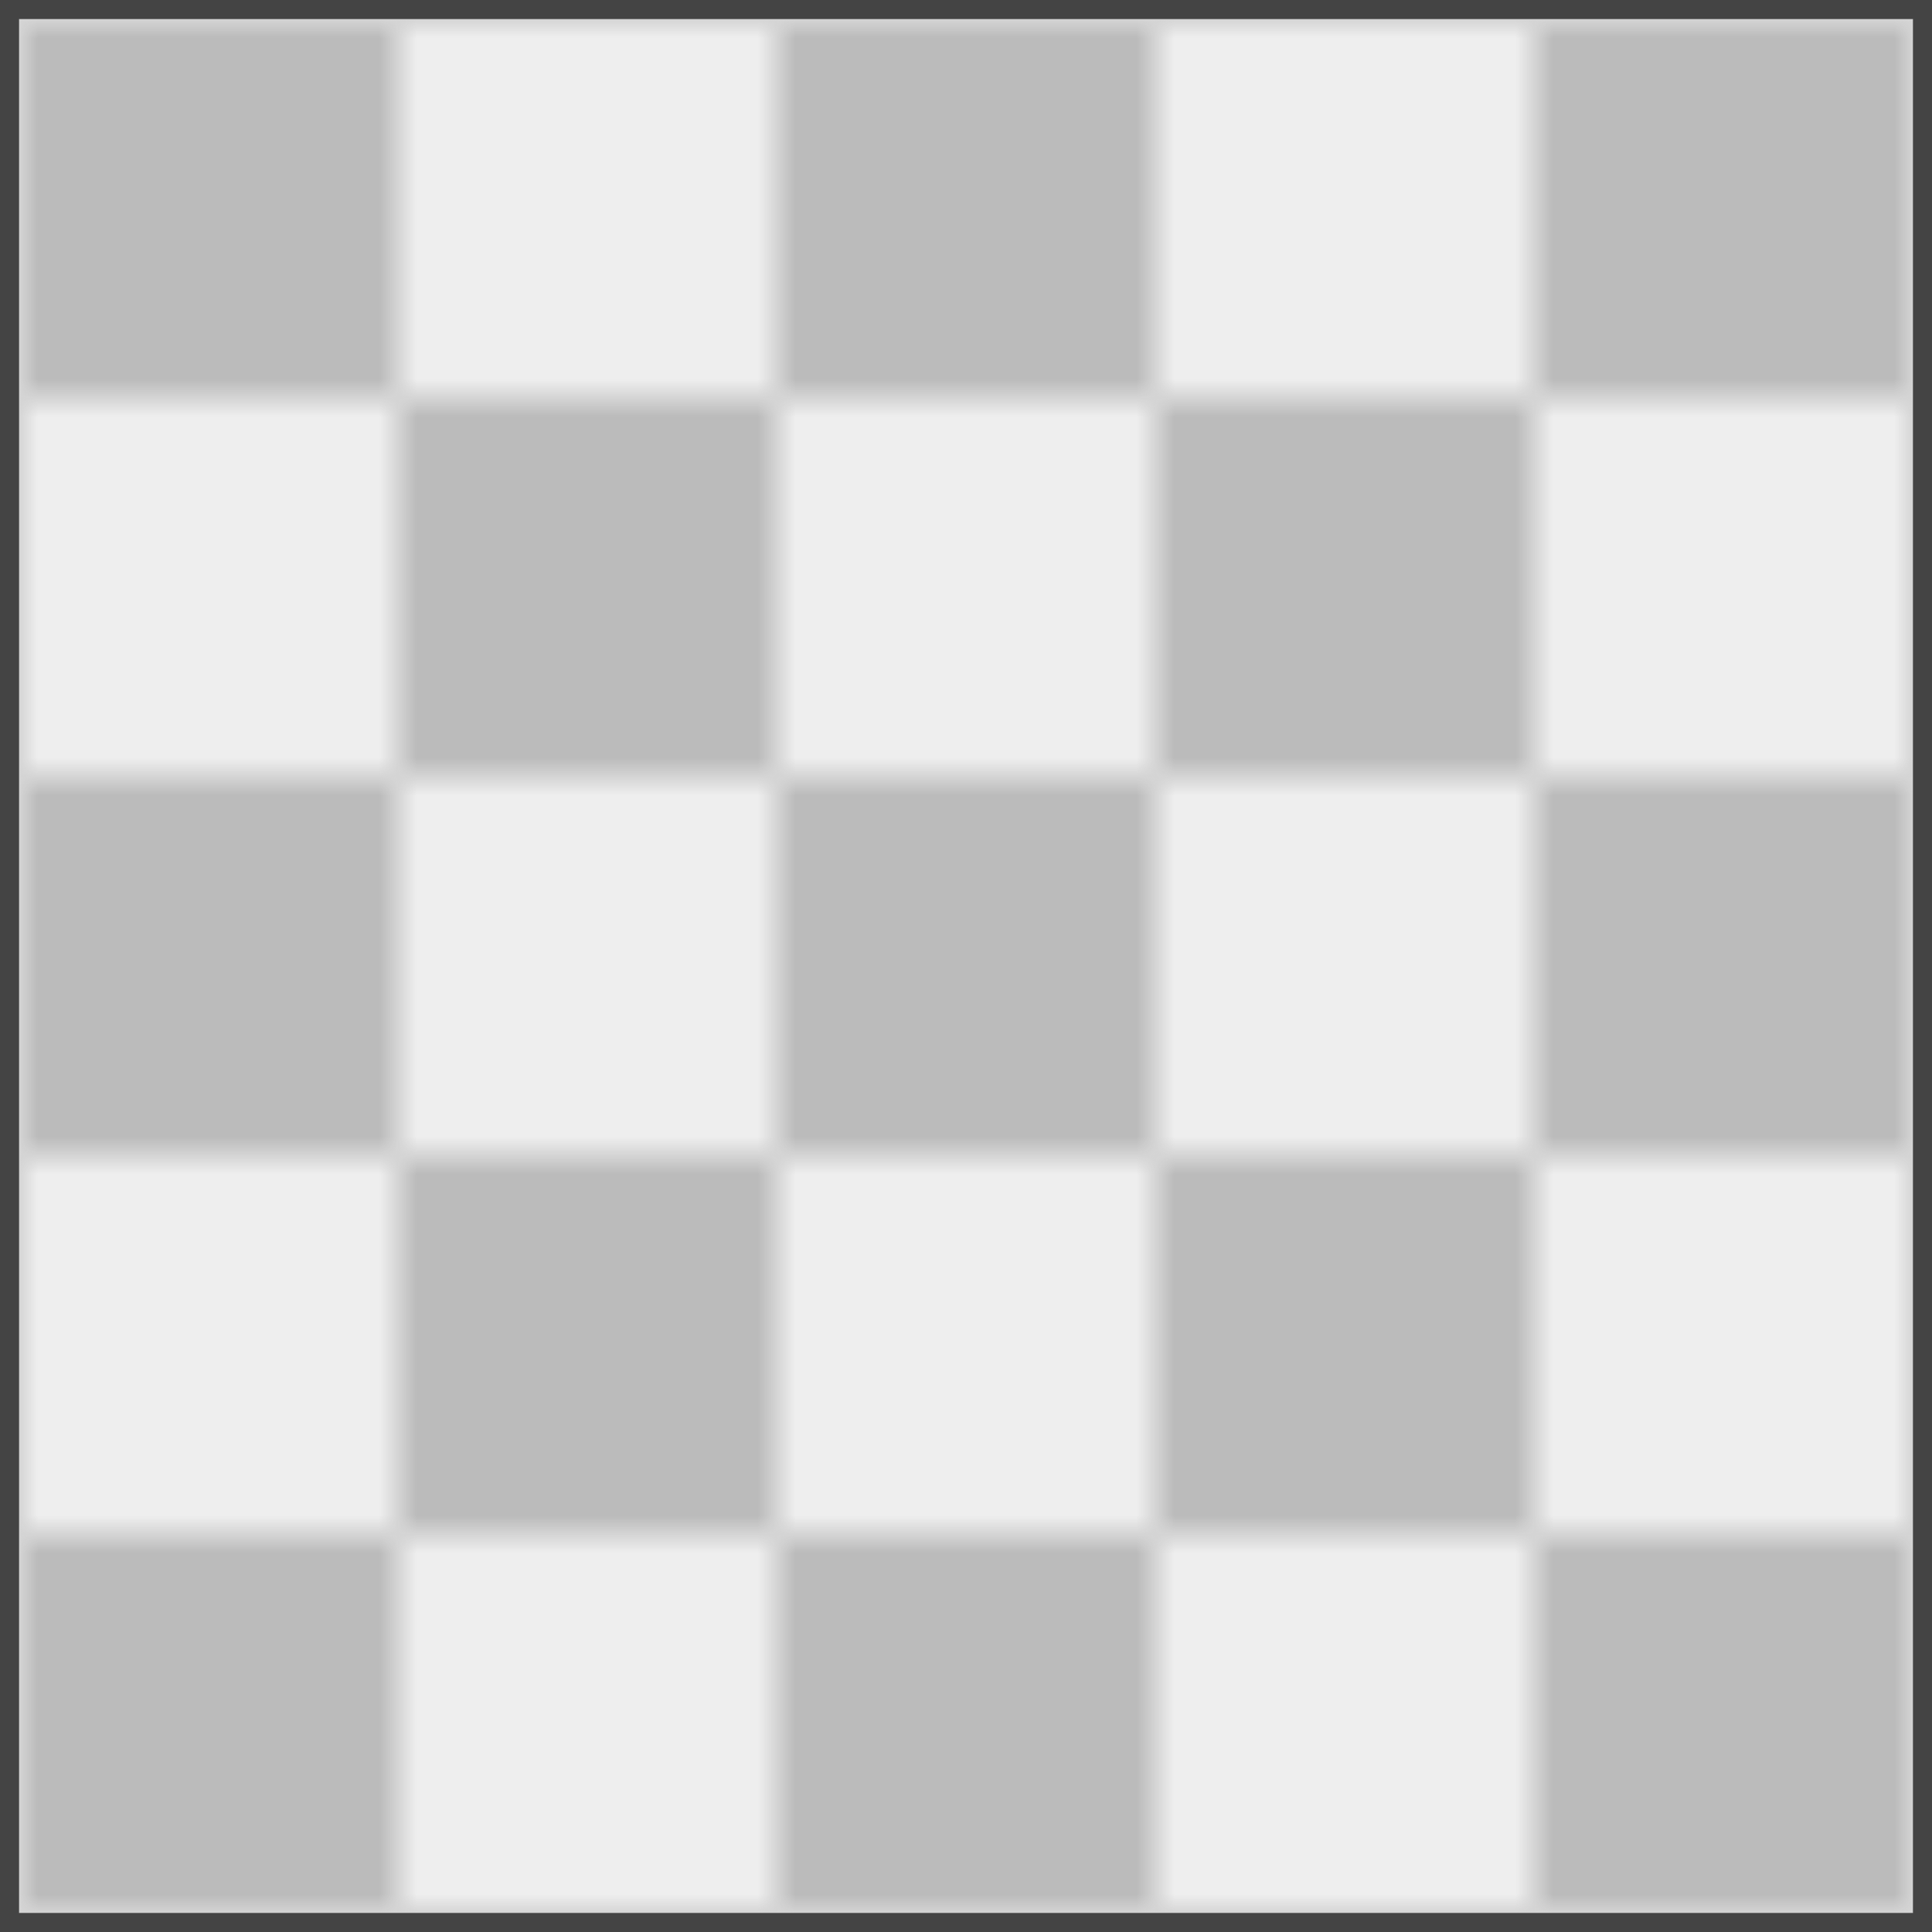
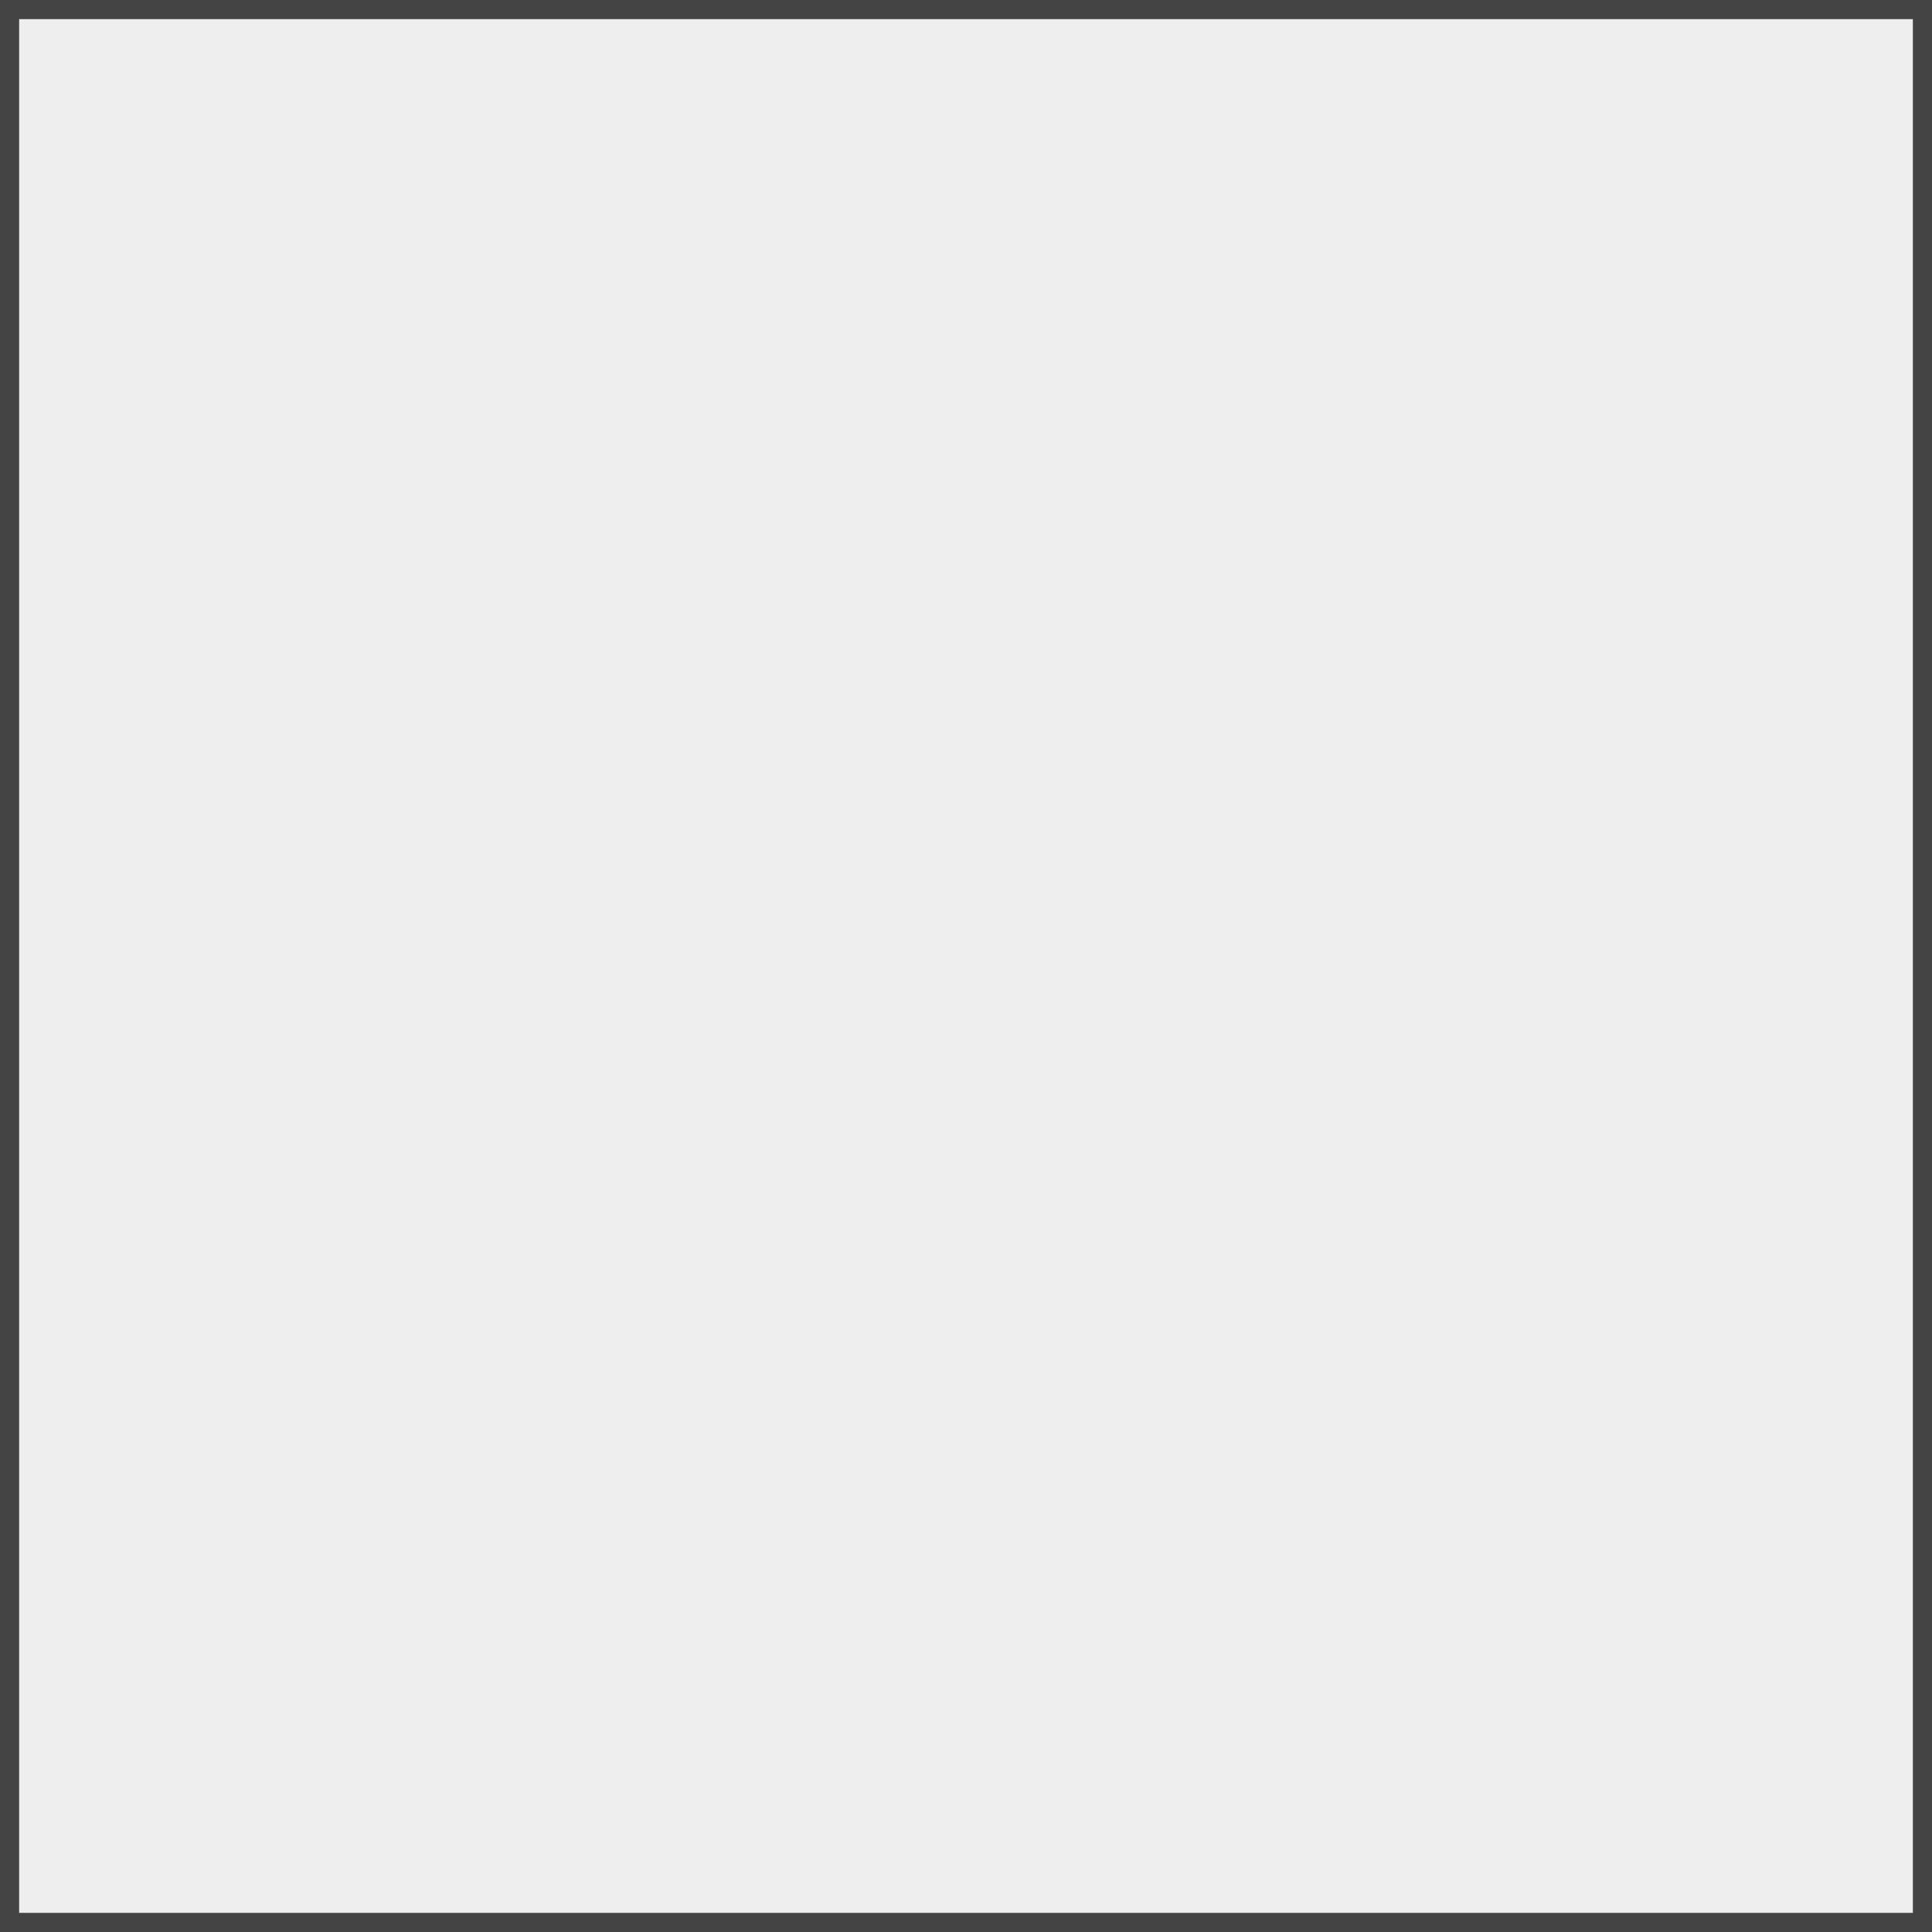
<svg xmlns="http://www.w3.org/2000/svg" width="255" height="255" viewBox="0 0 51 51">
  <style type="text/css">
  
  .c0 {fill:#d81b60;} /* red */
  .c1 {fill:#ffc107;} /* gold */
  .c2 {fill:#004d40;} /* green */
  .c3 {fill:#1e88e5;} /* blue */
  
</style>
  <defs>
    <pattern id="checks" patternUnits="userSpaceOnUse" width="20" height="20">
      <g fill="#bbb">
-         <rect width="10" height="10" />
-         <rect width="10" height="10" x="10" y="10" />
-       </g>
+         </g>
    </pattern>
-     <path id="t0" d="M 10 10 v -10 h 10 v 20 h -20 v -10 z" />
-     <path id="t1" d="M 0 0 h 10 v 10 h 10 v 10 h -20 z" />
-     <path id="t2" d="M 0 0 h 20 v 20 h -10 v -10 h -10 z" />
    <path id="t3" d="M 0 0 h 20 v 10 h -10 v 10 h -10 z" />
  </defs>
  <g transform="translate(0.5, 0.5)">
    <g style="stroke:#444; stroke-width:1">
      <rect x="-0.5" y="-0.5" width="100%" height="100%" fill="#eee" />
      <rect x="-0.5" y="-0.5" width="100%" height="100%" fill="url(#checks)" />
    </g>
    <g style="stroke:#333; stroke-linejoin:round;     stroke-width:0.5; stroke-opacity:0.7; fill-opacity:0.8">
      <g display="none">
        <use href="#t1" x="0" y="30" class="c1" />
        <use href="#t0" x="30" y="30" class="c1" />
        <use href="#t2" x="10" y="30" class="c3" />
        <use href="#t3" x="30" y="20" class="c0" />
        <use href="#t2" x="30" y="0" class="c2" />
        <use href="#t3" x="20" y="10" class="c1" />
        <use href="#t3" x="10" y="0" class="c3" />
        <use href="#t1" x="0" y="10" class="c2" />
        <animate attributeName="display" id="fr0" to="inline" begin="fr127.end;0s" dur="3s" />
      </g>
      <g display="none">
        <use href="#t1" x="0" y="30" class="c1" />
        <use href="#t0" x="30" y="30" class="c0" />
        <use href="#t3" x="20" y="30" class="c2" />
        <use href="#t3" x="10" y="20" class="c0" />
        <use href="#t3" x="0" y="10" class="c3" />
        <use href="#t2" x="10" y="0" class="c1" />
        <use href="#t2" x="30" y="0" class="c0" />
        <use href="#t1" x="30" y="10" class="c3" />
        <animate attributeName="display" id="fr1" to="inline" begin="fr0.end" dur="3s" />
      </g>
      <g display="none">
        <use href="#t1" x="0" y="30" class="c1" />
        <use href="#t0" x="30" y="30" class="c0" />
        <use href="#t3" x="20" y="30" class="c2" />
        <use href="#t3" x="10" y="20" class="c0" />
        <use href="#t3" x="0" y="10" class="c3" />
        <use href="#t2" x="10" y="0" class="c1" />
        <use href="#t3" x="30" y="0" class="c0" />
        <use href="#t0" x="30" y="10" class="c3" />
        <animate attributeName="display" id="fr2" to="inline" begin="fr1.end" dur="3s" />
      </g>
      <g display="none">
        <use href="#t1" x="0" y="30" class="c1" />
        <use href="#t1" x="30" y="30" class="c0" />
        <use href="#t2" x="10" y="30" class="c3" />
        <use href="#t2" x="30" y="20" class="c2" />
        <use href="#t2" x="30" y="0" class="c0" />
        <use href="#t3" x="20" y="10" class="c1" />
        <use href="#t3" x="10" y="0" class="c3" />
        <use href="#t1" x="0" y="10" class="c2" />
        <animate attributeName="display" id="fr3" to="inline" begin="fr2.end" dur="3s" />
      </g>
      <g display="none">
        <use href="#t1" x="0" y="30" class="c1" />
        <use href="#t2" x="30" y="30" class="c0" />
        <use href="#t1" x="20" y="30" class="c2" />
        <use href="#t3" x="10" y="20" class="c0" />
        <use href="#t3" x="0" y="10" class="c3" />
        <use href="#t2" x="10" y="0" class="c1" />
        <use href="#t2" x="30" y="0" class="c0" />
        <use href="#t1" x="30" y="10" class="c2" />
        <animate attributeName="display" id="fr4" to="inline" begin="fr3.end" dur="3s" />
      </g>
      <g display="none">
        <use href="#t1" x="0" y="30" class="c1" />
        <use href="#t2" x="30" y="30" class="c0" />
        <use href="#t1" x="20" y="30" class="c2" />
        <use href="#t3" x="10" y="20" class="c0" />
        <use href="#t3" x="0" y="10" class="c3" />
        <use href="#t2" x="10" y="0" class="c1" />
        <use href="#t3" x="30" y="0" class="c2" />
        <use href="#t0" x="30" y="10" class="c3" />
        <animate attributeName="display" id="fr5" to="inline" begin="fr4.end" dur="3s" />
      </g>
      <g display="none">
        <use href="#t3" x="0" y="30" class="c1" />
        <use href="#t0" x="10" y="30" class="c3" />
        <use href="#t2" x="30" y="0" class="c1" />
        <use href="#t1" x="0" y="10" class="c2" />
        <use href="#t1" x="30" y="30" class="c0" />
        <use href="#t2" x="30" y="20" class="c2" />
        <use href="#t3" x="20" y="10" class="c0" />
        <use href="#t3" x="10" y="0" class="c3" />
        <animate attributeName="display" id="fr6" to="inline" begin="fr5.end" dur="3s" />
      </g>
      <g display="none">
        <use href="#t3" x="0" y="30" class="c1" />
        <use href="#t0" x="10" y="30" class="c3" />
        <use href="#t2" x="30" y="0" class="c1" />
        <use href="#t1" x="0" y="10" class="c2" />
        <use href="#t0" x="30" y="30" class="c0" />
        <use href="#t3" x="30" y="20" class="c2" />
        <use href="#t3" x="20" y="10" class="c0" />
        <use href="#t3" x="10" y="0" class="c3" />
        <animate attributeName="display" id="fr7" to="inline" begin="fr6.end" dur="3s" />
      </g>
      <g display="none">
        <use href="#t1" x="0" y="0" class="c0" />
        <use href="#t2" x="10" y="0" class="c1" />
        <use href="#t3" x="30" y="0" class="c3" />
        <use href="#t0" x="30" y="10" class="c1" />
        <use href="#t0" x="30" y="30" class="c2" />
        <use href="#t3" x="20" y="30" class="c0" />
        <use href="#t3" x="10" y="20" class="c2" />
        <use href="#t1" x="0" y="30" class="c3" />
        <animate attributeName="display" id="fr8" to="inline" begin="fr7.end" dur="3s" />
      </g>
      <g display="none">
        <use href="#t1" x="0" y="0" class="c0" />
        <use href="#t2" x="10" y="0" class="c1" />
        <use href="#t3" x="30" y="0" class="c3" />
        <use href="#t0" x="30" y="10" class="c1" />
        <use href="#t0" x="30" y="30" class="c0" />
        <use href="#t3" x="20" y="30" class="c3" />
        <use href="#t1" x="0" y="30" class="c0" />
        <use href="#t2" x="0" y="20" class="c1" />
        <animate attributeName="display" id="fr9" to="inline" begin="fr8.end" dur="3s" />
      </g>
      <g display="none">
        <use href="#t1" x="0" y="0" class="c0" />
        <use href="#t2" x="10" y="0" class="c1" />
        <use href="#t3" x="30" y="0" class="c3" />
        <use href="#t0" x="30" y="10" class="c1" />
        <use href="#t0" x="30" y="30" class="c0" />
        <use href="#t3" x="20" y="30" class="c3" />
        <use href="#t0" x="0" y="30" class="c1" />
        <use href="#t3" x="0" y="20" class="c3" />
        <animate attributeName="display" id="fr10" to="inline" begin="fr9.end" dur="3s" />
      </g>
      <g display="none">
        <use href="#t1" x="0" y="0" class="c0" />
        <use href="#t2" x="10" y="0" class="c1" />
        <use href="#t3" x="30" y="0" class="c3" />
        <use href="#t0" x="30" y="10" class="c1" />
        <use href="#t0" x="30" y="30" class="c0" />
        <use href="#t1" x="20" y="20" class="c3" />
        <use href="#t1" x="10" y="30" class="c1" />
        <use href="#t3" x="0" y="20" class="c2" />
        <animate attributeName="display" id="fr11" to="inline" begin="fr10.end" dur="3s" />
      </g>
      <g display="none">
        <use href="#t1" x="0" y="0" class="c0" />
        <use href="#t2" x="10" y="0" class="c1" />
        <use href="#t3" x="30" y="0" class="c3" />
        <use href="#t0" x="30" y="10" class="c1" />
        <use href="#t0" x="30" y="30" class="c0" />
        <use href="#t1" x="20" y="20" class="c3" />
        <use href="#t3" x="0" y="20" class="c1" />
        <use href="#t0" x="0" y="30" class="c2" />
        <animate attributeName="display" id="fr12" to="inline" begin="fr11.end" dur="3s" />
      </g>
      <g display="none">
        <use href="#t1" x="0" y="0" class="c0" />
        <use href="#t2" x="10" y="0" class="c1" />
        <use href="#t3" x="30" y="0" class="c3" />
        <use href="#t0" x="30" y="10" class="c1" />
        <use href="#t0" x="30" y="30" class="c0" />
        <use href="#t1" x="20" y="20" class="c3" />
        <use href="#t2" x="0" y="20" class="c1" />
        <use href="#t1" x="0" y="30" class="c2" />
        <animate attributeName="display" id="fr13" to="inline" begin="fr12.end" dur="3s" />
      </g>
      <g display="none">
        <use href="#t1" x="0" y="0" class="c0" />
        <use href="#t2" x="10" y="0" class="c1" />
        <use href="#t3" x="30" y="0" class="c3" />
        <use href="#t0" x="30" y="10" class="c1" />
        <use href="#t2" x="30" y="30" class="c2" />
        <use href="#t1" x="20" y="30" class="c0" />
        <use href="#t3" x="10" y="20" class="c2" />
        <use href="#t1" x="0" y="30" class="c3" />
        <animate attributeName="display" id="fr14" to="inline" begin="fr13.end" dur="3s" />
      </g>
      <g display="none">
        <use href="#t1" x="0" y="0" class="c0" />
        <use href="#t2" x="10" y="0" class="c1" />
        <use href="#t3" x="30" y="0" class="c3" />
        <use href="#t0" x="30" y="10" class="c1" />
        <use href="#t2" x="30" y="30" class="c2" />
        <use href="#t1" x="20" y="30" class="c0" />
        <use href="#t1" x="0" y="30" class="c1" />
        <use href="#t2" x="0" y="20" class="c3" />
        <animate attributeName="display" id="fr15" to="inline" begin="fr14.end" dur="3s" />
      </g>
      <g display="none">
        <use href="#t1" x="0" y="0" class="c0" />
        <use href="#t2" x="10" y="0" class="c1" />
        <use href="#t3" x="30" y="0" class="c3" />
        <use href="#t0" x="30" y="10" class="c1" />
        <use href="#t2" x="30" y="30" class="c0" />
        <use href="#t1" x="20" y="30" class="c3" />
        <use href="#t0" x="0" y="30" class="c1" />
        <use href="#t3" x="0" y="20" class="c3" />
        <animate attributeName="display" id="fr16" to="inline" begin="fr15.end" dur="3s" />
      </g>
      <g display="none">
        <use href="#t1" x="0" y="0" class="c0" />
        <use href="#t2" x="10" y="0" class="c1" />
        <use href="#t2" x="30" y="0" class="c3" />
        <use href="#t0" x="20" y="10" class="c2" />
        <use href="#t0" x="0" y="30" class="c3" />
        <use href="#t3" x="0" y="20" class="c1" />
        <use href="#t1" x="20" y="30" class="c0" />
        <use href="#t2" x="30" y="30" class="c3" />
        <animate attributeName="display" id="fr17" to="inline" begin="fr16.end" dur="3s" />
      </g>
      <g display="none">
        <use href="#t1" x="0" y="0" class="c0" />
        <use href="#t2" x="10" y="0" class="c1" />
        <use href="#t2" x="30" y="0" class="c3" />
        <use href="#t0" x="20" y="10" class="c2" />
        <use href="#t0" x="0" y="30" class="c3" />
        <use href="#t3" x="0" y="20" class="c1" />
        <use href="#t3" x="20" y="30" class="c0" />
        <use href="#t0" x="30" y="30" class="c2" />
        <animate attributeName="display" id="fr18" to="inline" begin="fr17.end" dur="3s" />
      </g>
      <g display="none">
        <use href="#t1" x="0" y="0" class="c0" />
        <use href="#t2" x="10" y="0" class="c1" />
        <use href="#t2" x="30" y="0" class="c3" />
        <use href="#t0" x="20" y="10" class="c2" />
        <use href="#t1" x="0" y="30" class="c0" />
        <use href="#t2" x="0" y="20" class="c1" />
        <use href="#t0" x="30" y="30" class="c1" />
        <use href="#t3" x="20" y="30" class="c3" />
        <animate attributeName="display" id="fr19" to="inline" begin="fr18.end" dur="3s" />
      </g>
      <g display="none">
        <use href="#t1" x="0" y="0" class="c0" />
        <use href="#t2" x="10" y="0" class="c1" />
        <use href="#t2" x="30" y="0" class="c3" />
        <use href="#t0" x="20" y="10" class="c2" />
        <use href="#t1" x="0" y="30" class="c0" />
        <use href="#t2" x="0" y="20" class="c1" />
        <use href="#t2" x="30" y="30" class="c1" />
        <use href="#t1" x="20" y="30" class="c3" />
        <animate attributeName="display" id="fr20" to="inline" begin="fr19.end" dur="3s" />
      </g>
      <g display="none">
        <use href="#t1" x="0" y="0" class="c0" />
        <use href="#t2" x="10" y="0" class="c1" />
        <use href="#t2" x="30" y="0" class="c3" />
        <use href="#t0" x="20" y="10" class="c2" />
        <use href="#t0" x="30" y="20" class="c0" />
        <use href="#t1" x="20" y="30" class="c1" />
        <use href="#t3" x="0" y="20" class="c1" />
        <use href="#t0" x="0" y="30" class="c2" />
        <animate attributeName="display" id="fr21" to="inline" begin="fr20.end" dur="3s" />
      </g>
      <g display="none">
        <use href="#t1" x="0" y="0" class="c0" />
        <use href="#t2" x="10" y="0" class="c1" />
        <use href="#t2" x="30" y="0" class="c3" />
        <use href="#t0" x="20" y="10" class="c2" />
        <use href="#t0" x="30" y="20" class="c0" />
        <use href="#t1" x="20" y="30" class="c1" />
        <use href="#t2" x="0" y="20" class="c3" />
        <use href="#t1" x="0" y="30" class="c2" />
        <animate attributeName="display" id="fr22" to="inline" begin="fr21.end" dur="3s" />
      </g>
      <g display="none">
        <use href="#t1" x="0" y="0" class="c0" />
        <use href="#t2" x="10" y="0" class="c1" />
        <use href="#t2" x="30" y="0" class="c3" />
        <use href="#t1" x="30" y="10" class="c2" />
        <use href="#t3" x="0" y="20" class="c1" />
        <use href="#t1" x="20" y="20" class="c3" />
        <use href="#t0" x="30" y="30" class="c0" />
        <use href="#t1" x="10" y="30" class="c2" />
        <animate attributeName="display" id="fr23" to="inline" begin="fr22.end" dur="3s" />
      </g>
      <g display="none">
        <use href="#t1" x="0" y="0" class="c0" />
        <use href="#t2" x="10" y="0" class="c1" />
        <use href="#t2" x="30" y="0" class="c3" />
        <use href="#t1" x="30" y="10" class="c2" />
        <use href="#t0" x="0" y="30" class="c2" />
        <use href="#t3" x="0" y="20" class="c1" />
        <use href="#t1" x="20" y="30" class="c0" />
        <use href="#t2" x="30" y="30" class="c3" />
        <animate attributeName="display" id="fr24" to="inline" begin="fr23.end" dur="3s" />
      </g>
      <g display="none">
        <use href="#t1" x="0" y="0" class="c0" />
        <use href="#t2" x="10" y="0" class="c1" />
        <use href="#t2" x="30" y="0" class="c3" />
        <use href="#t1" x="30" y="10" class="c2" />
        <use href="#t0" x="0" y="30" class="c2" />
        <use href="#t3" x="0" y="20" class="c1" />
        <use href="#t3" x="20" y="30" class="c0" />
        <use href="#t0" x="30" y="30" class="c3" />
        <animate attributeName="display" id="fr25" to="inline" begin="fr24.end" dur="3s" />
      </g>
      <g display="none">
        <use href="#t1" x="0" y="0" class="c0" />
        <use href="#t2" x="10" y="0" class="c1" />
        <use href="#t2" x="30" y="0" class="c3" />
        <use href="#t1" x="30" y="10" class="c2" />
        <use href="#t0" x="0" y="30" class="c0" />
        <use href="#t3" x="0" y="20" class="c1" />
        <use href="#t1" x="20" y="20" class="c3" />
        <use href="#t0" x="30" y="30" class="c0" />
        <animate attributeName="display" id="fr26" to="inline" begin="fr25.end" dur="3s" />
      </g>
      <g display="none">
        <use href="#t1" x="0" y="0" class="c0" />
        <use href="#t2" x="10" y="0" class="c1" />
        <use href="#t2" x="30" y="0" class="c0" />
        <use href="#t1" x="30" y="10" class="c3" />
        <use href="#t1" x="0" y="30" class="c0" />
        <use href="#t0" x="30" y="30" class="c2" />
        <use href="#t3" x="20" y="30" class="c1" />
        <use href="#t3" x="10" y="20" class="c2" />
        <animate attributeName="display" id="fr27" to="inline" begin="fr26.end" dur="3s" />
      </g>
      <g display="none">
        <use href="#t1" x="0" y="0" class="c0" />
        <use href="#t2" x="10" y="0" class="c1" />
        <use href="#t2" x="30" y="0" class="c0" />
        <use href="#t1" x="30" y="10" class="c3" />
        <use href="#t1" x="0" y="30" class="c0" />
        <use href="#t2" x="30" y="30" class="c2" />
        <use href="#t1" x="20" y="30" class="c1" />
        <use href="#t3" x="10" y="20" class="c2" />
        <animate attributeName="display" id="fr28" to="inline" begin="fr27.end" dur="3s" />
      </g>
      <g display="none">
        <use href="#t1" x="0" y="0" class="c0" />
        <use href="#t2" x="10" y="0" class="c1" />
        <use href="#t2" x="30" y="0" class="c3" />
        <use href="#t1" x="30" y="10" class="c2" />
        <use href="#t1" x="0" y="30" class="c2" />
        <use href="#t2" x="0" y="20" class="c1" />
        <use href="#t1" x="20" y="30" class="c0" />
        <use href="#t2" x="30" y="30" class="c3" />
        <animate attributeName="display" id="fr29" to="inline" begin="fr28.end" dur="3s" />
      </g>
      <g display="none">
        <use href="#t1" x="0" y="0" class="c0" />
        <use href="#t2" x="10" y="0" class="c1" />
        <use href="#t2" x="30" y="0" class="c3" />
        <use href="#t1" x="30" y="10" class="c2" />
        <use href="#t1" x="0" y="30" class="c2" />
        <use href="#t2" x="0" y="20" class="c1" />
        <use href="#t3" x="20" y="30" class="c0" />
        <use href="#t0" x="30" y="30" class="c3" />
        <animate attributeName="display" id="fr30" to="inline" begin="fr29.end" dur="3s" />
      </g>
      <g display="none">
        <use href="#t1" x="0" y="0" class="c0" />
        <use href="#t2" x="10" y="0" class="c1" />
        <use href="#t2" x="30" y="0" class="c3" />
        <use href="#t1" x="30" y="10" class="c2" />
        <use href="#t1" x="0" y="30" class="c0" />
        <use href="#t2" x="0" y="20" class="c1" />
        <use href="#t1" x="20" y="20" class="c3" />
        <use href="#t0" x="30" y="30" class="c0" />
        <animate attributeName="display" id="fr31" to="inline" begin="fr30.end" dur="3s" />
      </g>
      <g display="none">
        <use href="#t2" x="0" y="0" class="c0" />
        <use href="#t1" x="0" y="10" class="c1" />
        <use href="#t1" x="0" y="30" class="c3" />
        <use href="#t2" x="10" y="30" class="c2" />
        <use href="#t3" x="20" y="0" class="c1" />
        <use href="#t2" x="20" y="20" class="c3" />
        <use href="#t0" x="30" y="30" class="c0" />
        <use href="#t2" x="30" y="10" class="c2" />
        <animate attributeName="display" id="fr32" to="inline" begin="fr31.end" dur="3s" />
      </g>
      <g display="none">
        <use href="#t2" x="0" y="0" class="c0" />
        <use href="#t1" x="0" y="10" class="c1" />
        <use href="#t1" x="0" y="30" class="c3" />
        <use href="#t2" x="10" y="30" class="c2" />
        <use href="#t0" x="30" y="0" class="c0" />
        <use href="#t3" x="20" y="0" class="c1" />
        <use href="#t2" x="20" y="20" class="c3" />
        <use href="#t0" x="30" y="30" class="c0" />
        <animate attributeName="display" id="fr33" to="inline" begin="fr32.end" dur="3s" />
      </g>
      <g display="none">
        <use href="#t2" x="0" y="0" class="c0" />
        <use href="#t1" x="0" y="10" class="c1" />
        <use href="#t1" x="0" y="30" class="c3" />
        <use href="#t2" x="10" y="30" class="c2" />
        <use href="#t0" x="30" y="0" class="c0" />
        <use href="#t3" x="20" y="0" class="c1" />
        <use href="#t1" x="30" y="30" class="c0" />
        <use href="#t2" x="30" y="20" class="c2" />
        <animate attributeName="display" id="fr34" to="inline" begin="fr33.end" dur="3s" />
      </g>
      <g display="none">
        <use href="#t2" x="0" y="0" class="c0" />
        <use href="#t1" x="0" y="10" class="c1" />
        <use href="#t1" x="0" y="30" class="c3" />
        <use href="#t2" x="10" y="30" class="c2" />
        <use href="#t0" x="30" y="0" class="c2" />
        <use href="#t3" x="20" y="0" class="c1" />
        <use href="#t0" x="30" y="30" class="c1" />
        <use href="#t3" x="30" y="20" class="c0" />
        <animate attributeName="display" id="fr35" to="inline" begin="fr34.end" dur="3s" />
      </g>
      <g display="none">
        <use href="#t2" x="0" y="0" class="c0" />
        <use href="#t1" x="0" y="10" class="c1" />
        <use href="#t1" x="0" y="30" class="c3" />
        <use href="#t2" x="10" y="30" class="c2" />
        <use href="#t2" x="30" y="0" class="c2" />
        <use href="#t1" x="20" y="0" class="c1" />
        <use href="#t2" x="20" y="20" class="c3" />
        <use href="#t0" x="30" y="30" class="c0" />
        <animate attributeName="display" id="fr36" to="inline" begin="fr35.end" dur="3s" />
      </g>
      <g display="none">
        <use href="#t2" x="0" y="0" class="c0" />
        <use href="#t1" x="0" y="10" class="c1" />
        <use href="#t1" x="0" y="30" class="c3" />
        <use href="#t2" x="10" y="30" class="c2" />
        <use href="#t2" x="30" y="0" class="c0" />
        <use href="#t1" x="20" y="0" class="c1" />
        <use href="#t1" x="30" y="30" class="c0" />
        <use href="#t2" x="30" y="20" class="c2" />
        <animate attributeName="display" id="fr37" to="inline" begin="fr36.end" dur="3s" />
      </g>
      <g display="none">
        <use href="#t2" x="0" y="0" class="c0" />
        <use href="#t1" x="0" y="10" class="c1" />
        <use href="#t1" x="0" y="30" class="c3" />
        <use href="#t2" x="10" y="30" class="c2" />
        <use href="#t2" x="30" y="0" class="c2" />
        <use href="#t1" x="20" y="0" class="c1" />
        <use href="#t0" x="30" y="30" class="c1" />
        <use href="#t3" x="30" y="20" class="c0" />
        <animate attributeName="display" id="fr38" to="inline" begin="fr37.end" dur="3s" />
      </g>
      <g display="none">
        <use href="#t2" x="0" y="0" class="c0" />
        <use href="#t1" x="0" y="10" class="c1" />
        <use href="#t1" x="0" y="30" class="c0" />
        <use href="#t2" x="10" y="30" class="c3" />
        <use href="#t2" x="30" y="0" class="c0" />
        <use href="#t1" x="30" y="30" class="c2" />
        <use href="#t2" x="30" y="20" class="c1" />
        <use href="#t3" x="20" y="10" class="c2" />
        <animate attributeName="display" id="fr39" to="inline" begin="fr38.end" dur="3s" />
      </g>
      <g display="none">
        <use href="#t2" x="0" y="0" class="c0" />
        <use href="#t1" x="0" y="10" class="c1" />
        <use href="#t1" x="0" y="30" class="c0" />
        <use href="#t2" x="10" y="30" class="c3" />
        <use href="#t2" x="30" y="0" class="c0" />
        <use href="#t0" x="30" y="30" class="c2" />
        <use href="#t3" x="30" y="20" class="c1" />
        <use href="#t3" x="20" y="10" class="c2" />
        <animate attributeName="display" id="fr40" to="inline" begin="fr39.end" dur="3s" />
      </g>
      <g display="none">
        <use href="#t2" x="0" y="0" class="c0" />
        <use href="#t1" x="0" y="10" class="c1" />
        <use href="#t1" x="0" y="30" class="c3" />
        <use href="#t0" x="10" y="20" class="c2" />
        <use href="#t1" x="30" y="30" class="c3" />
        <use href="#t2" x="30" y="20" class="c1" />
        <use href="#t3" x="20" y="0" class="c1" />
        <use href="#t0" x="30" y="0" class="c2" />
        <animate attributeName="display" id="fr41" to="inline" begin="fr40.end" dur="3s" />
      </g>
      <g display="none">
        <use href="#t2" x="0" y="0" class="c0" />
        <use href="#t1" x="0" y="10" class="c1" />
        <use href="#t1" x="0" y="30" class="c3" />
        <use href="#t0" x="10" y="20" class="c2" />
        <use href="#t1" x="30" y="30" class="c3" />
        <use href="#t2" x="30" y="20" class="c1" />
        <use href="#t1" x="20" y="0" class="c3" />
        <use href="#t2" x="30" y="0" class="c2" />
        <animate attributeName="display" id="fr42" to="inline" begin="fr41.end" dur="3s" />
      </g>
      <g display="none">
        <use href="#t2" x="0" y="0" class="c0" />
        <use href="#t1" x="0" y="10" class="c1" />
        <use href="#t1" x="0" y="30" class="c3" />
        <use href="#t0" x="10" y="20" class="c2" />
        <use href="#t0" x="30" y="30" class="c3" />
        <use href="#t3" x="30" y="20" class="c0" />
        <use href="#t0" x="30" y="0" class="c1" />
        <use href="#t3" x="20" y="0" class="c3" />
        <animate attributeName="display" id="fr43" to="inline" begin="fr42.end" dur="3s" />
      </g>
      <g display="none">
        <use href="#t2" x="0" y="0" class="c0" />
        <use href="#t1" x="0" y="10" class="c1" />
        <use href="#t1" x="0" y="30" class="c3" />
        <use href="#t0" x="10" y="20" class="c2" />
        <use href="#t0" x="30" y="30" class="c3" />
        <use href="#t3" x="30" y="20" class="c1" />
        <use href="#t2" x="30" y="0" class="c0" />
        <use href="#t1" x="20" y="0" class="c3" />
        <animate attributeName="display" id="fr44" to="inline" begin="fr43.end" dur="3s" />
      </g>
      <g display="none">
        <use href="#t2" x="0" y="0" class="c0" />
        <use href="#t1" x="0" y="10" class="c1" />
        <use href="#t1" x="0" y="30" class="c3" />
        <use href="#t0" x="10" y="20" class="c2" />
        <use href="#t0" x="20" y="30" class="c0" />
        <use href="#t2" x="30" y="20" class="c1" />
        <use href="#t3" x="20" y="0" class="c1" />
        <use href="#t0" x="30" y="0" class="c2" />
        <animate attributeName="display" id="fr45" to="inline" begin="fr44.end" dur="3s" />
      </g>
      <g display="none">
        <use href="#t2" x="0" y="0" class="c0" />
        <use href="#t1" x="0" y="10" class="c1" />
        <use href="#t1" x="0" y="30" class="c3" />
        <use href="#t0" x="10" y="20" class="c2" />
        <use href="#t0" x="20" y="30" class="c0" />
        <use href="#t2" x="30" y="20" class="c1" />
        <use href="#t1" x="20" y="0" class="c3" />
        <use href="#t2" x="30" y="0" class="c2" />
        <animate attributeName="display" id="fr46" to="inline" begin="fr45.end" dur="3s" />
      </g>
      <g display="none">
        <use href="#t2" x="0" y="0" class="c0" />
        <use href="#t1" x="0" y="10" class="c1" />
        <use href="#t3" x="0" y="30" class="c3" />
        <use href="#t0" x="10" y="30" class="c1" />
        <use href="#t3" x="20" y="0" class="c3" />
        <use href="#t2" x="20" y="20" class="c2" />
        <use href="#t0" x="30" y="30" class="c0" />
        <use href="#t2" x="30" y="10" class="c1" />
        <animate attributeName="display" id="fr47" to="inline" begin="fr46.end" dur="3s" />
      </g>
      <g display="none">
        <use href="#t2" x="0" y="0" class="c0" />
        <use href="#t1" x="0" y="10" class="c1" />
        <use href="#t3" x="0" y="30" class="c3" />
        <use href="#t0" x="10" y="30" class="c1" />
        <use href="#t0" x="30" y="0" class="c0" />
        <use href="#t3" x="20" y="0" class="c3" />
        <use href="#t2" x="20" y="20" class="c2" />
        <use href="#t0" x="30" y="30" class="c3" />
        <animate attributeName="display" id="fr48" to="inline" begin="fr47.end" dur="3s" />
      </g>
      <g display="none">
        <use href="#t2" x="0" y="0" class="c0" />
        <use href="#t1" x="0" y="10" class="c1" />
        <use href="#t3" x="0" y="30" class="c3" />
        <use href="#t0" x="10" y="30" class="c1" />
        <use href="#t0" x="30" y="0" class="c0" />
        <use href="#t3" x="20" y="0" class="c3" />
        <use href="#t1" x="30" y="30" class="c0" />
        <use href="#t2" x="30" y="20" class="c3" />
        <animate attributeName="display" id="fr49" to="inline" begin="fr48.end" dur="3s" />
      </g>
      <g display="none">
        <use href="#t2" x="0" y="0" class="c0" />
        <use href="#t1" x="0" y="10" class="c1" />
        <use href="#t3" x="0" y="30" class="c3" />
        <use href="#t0" x="10" y="30" class="c1" />
        <use href="#t0" x="30" y="0" class="c0" />
        <use href="#t3" x="20" y="0" class="c3" />
        <use href="#t0" x="30" y="30" class="c0" />
        <use href="#t3" x="30" y="20" class="c3" />
        <animate attributeName="display" id="fr50" to="inline" begin="fr49.end" dur="3s" />
      </g>
      <g display="none">
        <use href="#t2" x="0" y="0" class="c0" />
        <use href="#t1" x="0" y="10" class="c1" />
        <use href="#t3" x="0" y="30" class="c3" />
        <use href="#t0" x="10" y="30" class="c1" />
        <use href="#t2" x="30" y="0" class="c1" />
        <use href="#t1" x="20" y="0" class="c3" />
        <use href="#t2" x="20" y="20" class="c2" />
        <use href="#t0" x="30" y="30" class="c3" />
        <animate attributeName="display" id="fr51" to="inline" begin="fr50.end" dur="3s" />
      </g>
      <g display="none">
        <use href="#t2" x="0" y="0" class="c0" />
        <use href="#t1" x="0" y="10" class="c1" />
        <use href="#t3" x="0" y="30" class="c3" />
        <use href="#t0" x="10" y="30" class="c1" />
        <use href="#t2" x="30" y="0" class="c1" />
        <use href="#t1" x="20" y="0" class="c3" />
        <use href="#t1" x="30" y="30" class="c2" />
        <use href="#t2" x="30" y="20" class="c0" />
        <animate attributeName="display" id="fr52" to="inline" begin="fr51.end" dur="3s" />
      </g>
      <g display="none">
        <use href="#t2" x="0" y="0" class="c0" />
        <use href="#t1" x="0" y="10" class="c1" />
        <use href="#t3" x="0" y="30" class="c3" />
        <use href="#t0" x="10" y="30" class="c1" />
        <use href="#t2" x="30" y="0" class="c1" />
        <use href="#t1" x="20" y="0" class="c3" />
        <use href="#t0" x="30" y="30" class="c2" />
        <use href="#t3" x="30" y="20" class="c0" />
        <animate attributeName="display" id="fr53" to="inline" begin="fr52.end" dur="3s" />
      </g>
      <g display="none">
        <use href="#t2" x="0" y="0" class="c0" />
        <use href="#t1" x="0" y="10" class="c1" />
        <use href="#t3" x="0" y="30" class="c3" />
        <use href="#t0" x="10" y="30" class="c1" />
        <use href="#t2" x="30" y="0" class="c0" />
        <use href="#t1" x="30" y="30" class="c0" />
        <use href="#t2" x="30" y="20" class="c1" />
        <use href="#t3" x="20" y="10" class="c2" />
        <animate attributeName="display" id="fr54" to="inline" begin="fr53.end" dur="3s" />
      </g>
      <g display="none">
        <use href="#t2" x="0" y="0" class="c0" />
        <use href="#t1" x="0" y="10" class="c1" />
        <use href="#t3" x="0" y="30" class="c0" />
        <use href="#t0" x="10" y="30" class="c3" />
        <use href="#t2" x="30" y="0" class="c0" />
        <use href="#t0" x="30" y="30" class="c2" />
        <use href="#t3" x="30" y="20" class="c1" />
        <use href="#t3" x="20" y="10" class="c2" />
        <animate attributeName="display" id="fr55" to="inline" begin="fr54.end" dur="3s" />
      </g>
      <g display="none">
        <use href="#t3" x="0" y="0" class="c0" />
        <use href="#t1" x="30" y="30" class="c1" />
        <use href="#t2" x="30" y="20" class="c3" />
        <use href="#t0" x="30" y="0" class="c2" />
        <use href="#t3" x="20" y="0" class="c1" />
        <use href="#t0" x="0" y="10" class="c3" />
        <use href="#t0" x="10" y="20" class="c2" />
        <use href="#t1" x="0" y="30" class="c1" />
        <animate attributeName="display" id="fr56" to="inline" begin="fr55.end" dur="3s" />
      </g>
      <g display="none">
        <use href="#t3" x="0" y="0" class="c0" />
        <use href="#t1" x="30" y="30" class="c1" />
        <use href="#t2" x="30" y="20" class="c3" />
        <use href="#t0" x="30" y="0" class="c1" />
        <use href="#t3" x="20" y="0" class="c2" />
        <use href="#t0" x="0" y="10" class="c3" />
        <use href="#t1" x="0" y="30" class="c0" />
        <use href="#t2" x="10" y="30" class="c2" />
        <animate attributeName="display" id="fr57" to="inline" begin="fr56.end" dur="3s" />
      </g>
      <g display="none">
        <use href="#t3" x="0" y="0" class="c0" />
        <use href="#t1" x="30" y="30" class="c1" />
        <use href="#t2" x="30" y="20" class="c3" />
        <use href="#t0" x="30" y="0" class="c1" />
        <use href="#t3" x="20" y="0" class="c2" />
        <use href="#t0" x="0" y="10" class="c3" />
        <use href="#t3" x="0" y="30" class="c1" />
        <use href="#t0" x="10" y="30" class="c2" />
        <animate attributeName="display" id="fr58" to="inline" begin="fr57.end" dur="3s" />
      </g>
      <g display="none">
        <use href="#t3" x="0" y="0" class="c0" />
        <use href="#t1" x="30" y="30" class="c1" />
        <use href="#t2" x="30" y="20" class="c3" />
        <use href="#t0" x="30" y="0" class="c1" />
        <use href="#t3" x="20" y="0" class="c2" />
        <use href="#t1" x="10" y="10" class="c1" />
        <use href="#t1" x="0" y="20" class="c2" />
        <use href="#t0" x="10" y="30" class="c3" />
        <animate attributeName="display" id="fr59" to="inline" begin="fr58.end" dur="3s" />
      </g>
      <g display="none">
        <use href="#t3" x="0" y="0" class="c0" />
        <use href="#t1" x="30" y="30" class="c1" />
        <use href="#t2" x="30" y="20" class="c3" />
        <use href="#t0" x="30" y="0" class="c1" />
        <use href="#t3" x="20" y="0" class="c2" />
        <use href="#t1" x="10" y="10" class="c1" />
        <use href="#t2" x="10" y="30" class="c2" />
        <use href="#t1" x="0" y="30" class="c3" />
        <animate attributeName="display" id="fr60" to="inline" begin="fr59.end" dur="3s" />
      </g>
      <g display="none">
        <use href="#t3" x="0" y="0" class="c0" />
        <use href="#t1" x="30" y="30" class="c1" />
        <use href="#t2" x="30" y="20" class="c3" />
        <use href="#t0" x="30" y="0" class="c1" />
        <use href="#t3" x="20" y="0" class="c2" />
        <use href="#t1" x="10" y="10" class="c1" />
        <use href="#t0" x="10" y="30" class="c0" />
        <use href="#t3" x="0" y="30" class="c3" />
        <animate attributeName="display" id="fr61" to="inline" begin="fr60.end" dur="3s" />
      </g>
      <g display="none">
        <use href="#t3" x="0" y="0" class="c0" />
        <use href="#t1" x="30" y="30" class="c1" />
        <use href="#t2" x="30" y="20" class="c3" />
        <use href="#t2" x="30" y="0" class="c2" />
        <use href="#t1" x="20" y="0" class="c1" />
        <use href="#t0" x="0" y="10" class="c3" />
        <use href="#t0" x="10" y="20" class="c2" />
        <use href="#t1" x="0" y="30" class="c1" />
        <animate attributeName="display" id="fr62" to="inline" begin="fr61.end" dur="3s" />
      </g>
      <g display="none">
        <use href="#t3" x="0" y="0" class="c0" />
        <use href="#t1" x="30" y="30" class="c1" />
        <use href="#t2" x="30" y="20" class="c3" />
        <use href="#t2" x="30" y="0" class="c2" />
        <use href="#t1" x="20" y="0" class="c1" />
        <use href="#t0" x="0" y="10" class="c3" />
        <use href="#t1" x="0" y="30" class="c1" />
        <use href="#t2" x="10" y="30" class="c0" />
        <animate attributeName="display" id="fr63" to="inline" begin="fr62.end" dur="3s" />
      </g>
      <g display="none">
        <use href="#t3" x="0" y="0" class="c0" />
        <use href="#t1" x="30" y="30" class="c1" />
        <use href="#t2" x="30" y="20" class="c3" />
        <use href="#t2" x="30" y="0" class="c2" />
        <use href="#t1" x="20" y="0" class="c1" />
        <use href="#t0" x="0" y="10" class="c3" />
        <use href="#t3" x="0" y="30" class="c1" />
        <use href="#t0" x="10" y="30" class="c3" />
        <animate attributeName="display" id="fr64" to="inline" begin="fr63.end" dur="3s" />
      </g>
      <g display="none">
        <use href="#t3" x="0" y="0" class="c0" />
        <use href="#t1" x="30" y="30" class="c1" />
        <use href="#t2" x="30" y="20" class="c3" />
        <use href="#t2" x="30" y="0" class="c2" />
        <use href="#t1" x="20" y="0" class="c1" />
        <use href="#t1" x="10" y="10" class="c2" />
        <use href="#t1" x="0" y="20" class="c1" />
        <use href="#t0" x="10" y="30" class="c3" />
        <animate attributeName="display" id="fr65" to="inline" begin="fr64.end" dur="3s" />
      </g>
      <g display="none">
        <use href="#t3" x="0" y="0" class="c0" />
        <use href="#t1" x="30" y="30" class="c1" />
        <use href="#t2" x="30" y="20" class="c3" />
        <use href="#t2" x="30" y="0" class="c2" />
        <use href="#t1" x="20" y="0" class="c1" />
        <use href="#t1" x="10" y="10" class="c2" />
        <use href="#t2" x="10" y="30" class="c0" />
        <use href="#t1" x="0" y="30" class="c2" />
        <animate attributeName="display" id="fr66" to="inline" begin="fr65.end" dur="3s" />
      </g>
      <g display="none">
        <use href="#t3" x="0" y="0" class="c0" />
        <use href="#t1" x="30" y="30" class="c1" />
        <use href="#t2" x="30" y="20" class="c3" />
        <use href="#t2" x="30" y="0" class="c2" />
        <use href="#t1" x="20" y="0" class="c1" />
        <use href="#t1" x="10" y="10" class="c2" />
        <use href="#t0" x="10" y="30" class="c0" />
        <use href="#t3" x="0" y="30" class="c3" />
        <animate attributeName="display" id="fr67" to="inline" begin="fr66.end" dur="3s" />
      </g>
      <g display="none">
        <use href="#t3" x="0" y="0" class="c0" />
        <use href="#t1" x="30" y="30" class="c1" />
        <use href="#t2" x="30" y="20" class="c3" />
        <use href="#t2" x="30" y="0" class="c1" />
        <use href="#t3" x="20" y="10" class="c0" />
        <use href="#t0" x="0" y="10" class="c1" />
        <use href="#t1" x="0" y="30" class="c0" />
        <use href="#t2" x="10" y="30" class="c2" />
        <animate attributeName="display" id="fr68" to="inline" begin="fr67.end" dur="3s" />
      </g>
      <g display="none">
        <use href="#t3" x="0" y="0" class="c0" />
        <use href="#t1" x="30" y="30" class="c1" />
        <use href="#t2" x="30" y="20" class="c3" />
        <use href="#t2" x="30" y="0" class="c1" />
        <use href="#t3" x="20" y="10" class="c0" />
        <use href="#t0" x="0" y="10" class="c2" />
        <use href="#t3" x="0" y="30" class="c1" />
        <use href="#t0" x="10" y="30" class="c2" />
        <animate attributeName="display" id="fr69" to="inline" begin="fr68.end" dur="3s" />
      </g>
      <g display="none">
        <use href="#t3" x="0" y="0" class="c0" />
        <use href="#t0" x="30" y="0" class="c3" />
        <use href="#t3" x="20" y="0" class="c1" />
        <use href="#t0" x="0" y="10" class="c2" />
        <use href="#t1" x="0" y="30" class="c1" />
        <use href="#t0" x="10" y="20" class="c3" />
        <use href="#t0" x="20" y="30" class="c0" />
        <use href="#t2" x="30" y="20" class="c2" />
        <animate attributeName="display" id="fr70" to="inline" begin="fr69.end" dur="3s" />
      </g>
      <g display="none">
        <use href="#t3" x="0" y="0" class="c0" />
        <use href="#t2" x="30" y="0" class="c3" />
        <use href="#t0" x="10" y="0" class="c2" />
        <use href="#t0" x="20" y="10" class="c1" />
        <use href="#t0" x="30" y="20" class="c0" />
        <use href="#t1" x="20" y="30" class="c2" />
        <use href="#t1" x="0" y="30" class="c0" />
        <use href="#t2" x="0" y="20" class="c3" />
        <animate attributeName="display" id="fr71" to="inline" begin="fr70.end" dur="3s" />
      </g>
      <g display="none">
        <use href="#t3" x="0" y="0" class="c0" />
        <use href="#t2" x="30" y="0" class="c3" />
        <use href="#t0" x="10" y="0" class="c2" />
        <use href="#t0" x="20" y="10" class="c1" />
        <use href="#t0" x="30" y="20" class="c0" />
        <use href="#t1" x="20" y="30" class="c2" />
        <use href="#t0" x="0" y="30" class="c0" />
        <use href="#t3" x="0" y="20" class="c3" />
        <animate attributeName="display" id="fr72" to="inline" begin="fr71.end" dur="3s" />
      </g>
      <g display="none">
        <use href="#t3" x="0" y="0" class="c0" />
        <use href="#t2" x="30" y="0" class="c3" />
        <use href="#t1" x="20" y="0" class="c1" />
        <use href="#t0" x="0" y="10" class="c2" />
        <use href="#t1" x="0" y="30" class="c1" />
        <use href="#t0" x="10" y="20" class="c3" />
        <use href="#t0" x="20" y="30" class="c0" />
        <use href="#t2" x="30" y="20" class="c2" />
        <animate attributeName="display" id="fr73" to="inline" begin="fr72.end" dur="3s" />
      </g>
      <g display="none">
        <use href="#t3" x="0" y="0" class="c0" />
        <use href="#t0" x="30" y="30" class="c1" />
        <use href="#t3" x="30" y="0" class="c1" />
        <use href="#t0" x="10" y="0" class="c2" />
        <use href="#t0" x="30" y="10" class="c3" />
        <use href="#t1" x="20" y="20" class="c0" />
        <use href="#t1" x="10" y="30" class="c2" />
        <use href="#t3" x="0" y="20" class="c3" />
        <animate attributeName="display" id="fr74" to="inline" begin="fr73.end" dur="3s" />
      </g>
      <g display="none">
        <use href="#t3" x="0" y="0" class="c0" />
        <use href="#t0" x="30" y="30" class="c1" />
        <use href="#t0" x="30" y="0" class="c1" />
        <use href="#t3" x="30" y="20" class="c0" />
        <use href="#t3" x="20" y="0" class="c3" />
        <use href="#t1" x="10" y="10" class="c1" />
        <use href="#t1" x="0" y="20" class="c3" />
        <use href="#t0" x="10" y="30" class="c2" />
        <animate attributeName="display" id="fr75" to="inline" begin="fr74.end" dur="3s" />
      </g>
      <g display="none">
        <use href="#t3" x="0" y="0" class="c0" />
        <use href="#t0" x="30" y="30" class="c1" />
        <use href="#t2" x="30" y="0" class="c2" />
        <use href="#t0" x="10" y="0" class="c1" />
        <use href="#t1" x="30" y="10" class="c0" />
        <use href="#t1" x="20" y="20" class="c2" />
        <use href="#t1" x="10" y="30" class="c0" />
        <use href="#t3" x="0" y="20" class="c3" />
        <animate attributeName="display" id="fr76" to="inline" begin="fr75.end" dur="3s" />
      </g>
      <g display="none">
        <use href="#t3" x="0" y="0" class="c0" />
        <use href="#t0" x="30" y="30" class="c1" />
        <use href="#t2" x="30" y="0" class="c1" />
        <use href="#t1" x="20" y="0" class="c2" />
        <use href="#t3" x="30" y="20" class="c0" />
        <use href="#t1" x="10" y="10" class="c1" />
        <use href="#t1" x="0" y="20" class="c3" />
        <use href="#t0" x="10" y="30" class="c2" />
        <animate attributeName="display" id="fr77" to="inline" begin="fr76.end" dur="3s" />
      </g>
      <g display="none">
        <use href="#t3" x="0" y="0" class="c0" />
        <use href="#t0" x="30" y="30" class="c1" />
        <use href="#t0" x="0" y="30" class="c3" />
        <use href="#t3" x="20" y="30" class="c2" />
        <use href="#t3" x="0" y="20" class="c1" />
        <use href="#t0" x="10" y="0" class="c3" />
        <use href="#t0" x="20" y="10" class="c0" />
        <use href="#t2" x="30" y="0" class="c1" />
        <animate attributeName="display" id="fr78" to="inline" begin="fr77.end" dur="3s" />
      </g>
      <g display="none">
        <use href="#t3" x="0" y="0" class="c0" />
        <use href="#t0" x="30" y="30" class="c1" />
        <use href="#t0" x="0" y="30" class="c3" />
        <use href="#t3" x="20" y="30" class="c2" />
        <use href="#t3" x="0" y="20" class="c2" />
        <use href="#t0" x="10" y="0" class="c3" />
        <use href="#t3" x="30" y="0" class="c1" />
        <use href="#t0" x="30" y="10" class="c3" />
        <animate attributeName="display" id="fr79" to="inline" begin="fr78.end" dur="3s" />
      </g>
      <g display="none">
        <use href="#t3" x="0" y="0" class="c0" />
        <use href="#t0" x="30" y="30" class="c1" />
        <use href="#t0" x="0" y="30" class="c3" />
        <use href="#t3" x="20" y="30" class="c2" />
        <use href="#t3" x="0" y="20" class="c2" />
        <use href="#t0" x="10" y="0" class="c1" />
        <use href="#t2" x="30" y="0" class="c0" />
        <use href="#t1" x="30" y="10" class="c3" />
        <animate attributeName="display" id="fr80" to="inline" begin="fr79.end" dur="3s" />
      </g>
      <g display="none">
        <use href="#t3" x="0" y="0" class="c0" />
        <use href="#t0" x="30" y="30" class="c1" />
        <use href="#t0" x="0" y="30" class="c3" />
        <use href="#t3" x="20" y="30" class="c2" />
        <use href="#t3" x="0" y="20" class="c1" />
        <use href="#t2" x="10" y="10" class="c3" />
        <use href="#t2" x="20" y="0" class="c1" />
        <use href="#t0" x="30" y="10" class="c0" />
        <animate attributeName="display" id="fr81" to="inline" begin="fr80.end" dur="3s" />
      </g>
      <g display="none">
        <use href="#t3" x="0" y="0" class="c0" />
        <use href="#t0" x="30" y="30" class="c1" />
        <use href="#t0" x="0" y="30" class="c3" />
        <use href="#t3" x="20" y="30" class="c2" />
        <use href="#t3" x="0" y="20" class="c1" />
        <use href="#t2" x="10" y="10" class="c3" />
        <use href="#t1" x="30" y="10" class="c0" />
        <use href="#t2" x="30" y="0" class="c2" />
        <animate attributeName="display" id="fr82" to="inline" begin="fr81.end" dur="3s" />
      </g>
      <g display="none">
        <use href="#t3" x="0" y="0" class="c0" />
        <use href="#t0" x="30" y="30" class="c1" />
        <use href="#t0" x="0" y="30" class="c3" />
        <use href="#t3" x="20" y="30" class="c2" />
        <use href="#t3" x="0" y="20" class="c1" />
        <use href="#t2" x="10" y="10" class="c3" />
        <use href="#t0" x="30" y="10" class="c0" />
        <use href="#t3" x="30" y="0" class="c2" />
        <animate attributeName="display" id="fr83" to="inline" begin="fr82.end" dur="3s" />
      </g>
      <g display="none">
        <use href="#t3" x="0" y="0" class="c0" />
        <use href="#t0" x="30" y="30" class="c1" />
        <use href="#t0" x="0" y="30" class="c0" />
        <use href="#t3" x="0" y="20" class="c1" />
        <use href="#t0" x="10" y="0" class="c2" />
        <use href="#t3" x="30" y="0" class="c1" />
        <use href="#t0" x="30" y="10" class="c0" />
        <use href="#t1" x="20" y="20" class="c3" />
        <animate attributeName="display" id="fr84" to="inline" begin="fr83.end" dur="3s" />
      </g>
      <g display="none">
        <use href="#t3" x="0" y="0" class="c0" />
        <use href="#t0" x="30" y="30" class="c1" />
        <use href="#t0" x="0" y="30" class="c0" />
        <use href="#t3" x="0" y="20" class="c1" />
        <use href="#t0" x="10" y="0" class="c2" />
        <use href="#t2" x="30" y="0" class="c1" />
        <use href="#t1" x="30" y="10" class="c0" />
        <use href="#t1" x="20" y="20" class="c3" />
        <animate attributeName="display" id="fr85" to="inline" begin="fr84.end" dur="3s" />
      </g>
      <g display="none">
        <use href="#t3" x="0" y="0" class="c0" />
        <use href="#t0" x="30" y="30" class="c1" />
        <use href="#t1" x="0" y="30" class="c0" />
        <use href="#t2" x="10" y="30" class="c2" />
        <use href="#t3" x="30" y="20" class="c3" />
        <use href="#t0" x="30" y="0" class="c1" />
        <use href="#t3" x="20" y="0" class="c2" />
        <use href="#t1" x="10" y="10" class="c1" />
        <animate attributeName="display" id="fr86" to="inline" begin="fr85.end" dur="3s" />
      </g>
      <g display="none">
        <use href="#t3" x="0" y="0" class="c0" />
        <use href="#t0" x="30" y="30" class="c1" />
        <use href="#t1" x="0" y="30" class="c0" />
        <use href="#t2" x="10" y="30" class="c2" />
        <use href="#t3" x="30" y="20" class="c3" />
        <use href="#t2" x="30" y="0" class="c1" />
        <use href="#t1" x="20" y="0" class="c2" />
        <use href="#t1" x="10" y="10" class="c1" />
        <animate attributeName="display" id="fr87" to="inline" begin="fr86.end" dur="3s" />
      </g>
      <g display="none">
        <use href="#t3" x="0" y="0" class="c0" />
        <use href="#t0" x="30" y="30" class="c1" />
        <use href="#t1" x="0" y="30" class="c0" />
        <use href="#t3" x="20" y="30" class="c2" />
        <use href="#t3" x="10" y="20" class="c3" />
        <use href="#t0" x="10" y="0" class="c1" />
        <use href="#t3" x="30" y="0" class="c2" />
        <use href="#t0" x="30" y="10" class="c0" />
        <animate attributeName="display" id="fr88" to="inline" begin="fr87.end" dur="3s" />
      </g>
      <g display="none">
        <use href="#t3" x="0" y="0" class="c0" />
        <use href="#t0" x="30" y="30" class="c1" />
        <use href="#t1" x="0" y="30" class="c0" />
        <use href="#t3" x="20" y="30" class="c2" />
        <use href="#t3" x="10" y="20" class="c3" />
        <use href="#t0" x="10" y="0" class="c1" />
        <use href="#t2" x="30" y="0" class="c2" />
        <use href="#t1" x="30" y="10" class="c0" />
        <animate attributeName="display" id="fr89" to="inline" begin="fr88.end" dur="3s" />
      </g>
      <g display="none">
        <use href="#t3" x="0" y="0" class="c0" />
        <use href="#t0" x="30" y="30" class="c1" />
        <use href="#t1" x="0" y="30" class="c3" />
        <use href="#t0" x="0" y="10" class="c1" />
        <use href="#t2" x="10" y="30" class="c2" />
        <use href="#t3" x="30" y="20" class="c3" />
        <use href="#t3" x="20" y="10" class="c0" />
        <use href="#t2" x="30" y="0" class="c2" />
        <animate attributeName="display" id="fr90" to="inline" begin="fr89.end" dur="3s" />
      </g>
      <g display="none">
        <use href="#t3" x="0" y="0" class="c0" />
        <use href="#t0" x="30" y="30" class="c1" />
        <use href="#t1" x="0" y="30" class="c3" />
        <use href="#t0" x="0" y="10" class="c1" />
        <use href="#t2" x="10" y="30" class="c2" />
        <use href="#t3" x="30" y="20" class="c3" />
        <use href="#t0" x="30" y="0" class="c0" />
        <use href="#t3" x="20" y="0" class="c2" />
        <animate attributeName="display" id="fr91" to="inline" begin="fr90.end" dur="3s" />
      </g>
      <g display="none">
        <use href="#t3" x="0" y="0" class="c0" />
        <use href="#t0" x="30" y="30" class="c1" />
        <use href="#t1" x="0" y="30" class="c3" />
        <use href="#t0" x="0" y="10" class="c1" />
        <use href="#t2" x="10" y="30" class="c2" />
        <use href="#t3" x="30" y="20" class="c3" />
        <use href="#t2" x="30" y="0" class="c0" />
        <use href="#t1" x="20" y="0" class="c2" />
        <animate attributeName="display" id="fr92" to="inline" begin="fr91.end" dur="3s" />
      </g>
      <g display="none">
        <use href="#t3" x="0" y="0" class="c0" />
        <use href="#t0" x="30" y="30" class="c1" />
        <use href="#t1" x="0" y="30" class="c3" />
        <use href="#t0" x="0" y="10" class="c1" />
        <use href="#t2" x="10" y="30" class="c2" />
        <use href="#t2" x="20" y="20" class="c3" />
        <use href="#t0" x="30" y="0" class="c0" />
        <use href="#t3" x="20" y="0" class="c2" />
        <animate attributeName="display" id="fr93" to="inline" begin="fr92.end" dur="3s" />
      </g>
      <g display="none">
        <use href="#t3" x="0" y="0" class="c0" />
        <use href="#t0" x="30" y="30" class="c1" />
        <use href="#t1" x="0" y="30" class="c3" />
        <use href="#t0" x="0" y="10" class="c1" />
        <use href="#t2" x="10" y="30" class="c2" />
        <use href="#t2" x="20" y="20" class="c3" />
        <use href="#t2" x="30" y="0" class="c0" />
        <use href="#t1" x="20" y="0" class="c2" />
        <animate attributeName="display" id="fr94" to="inline" begin="fr93.end" dur="3s" />
      </g>
      <g display="none">
        <use href="#t3" x="0" y="0" class="c0" />
        <use href="#t0" x="30" y="30" class="c1" />
        <use href="#t1" x="0" y="30" class="c3" />
        <use href="#t0" x="0" y="10" class="c1" />
        <use href="#t2" x="10" y="30" class="c2" />
        <use href="#t2" x="20" y="20" class="c3" />
        <use href="#t2" x="30" y="10" class="c0" />
        <use href="#t3" x="20" y="0" class="c2" />
        <animate attributeName="display" id="fr95" to="inline" begin="fr94.end" dur="3s" />
      </g>
      <g display="none">
        <use href="#t3" x="0" y="0" class="c0" />
        <use href="#t0" x="30" y="30" class="c1" />
        <use href="#t1" x="0" y="30" class="c0" />
        <use href="#t0" x="0" y="10" class="c2" />
        <use href="#t0" x="10" y="20" class="c1" />
        <use href="#t3" x="30" y="20" class="c2" />
        <use href="#t3" x="20" y="0" class="c3" />
        <use href="#t0" x="30" y="0" class="c0" />
        <animate attributeName="display" id="fr96" to="inline" begin="fr95.end" dur="3s" />
      </g>
      <g display="none">
        <use href="#t3" x="0" y="0" class="c0" />
        <use href="#t0" x="30" y="30" class="c1" />
        <use href="#t1" x="0" y="30" class="c0" />
        <use href="#t0" x="0" y="10" class="c2" />
        <use href="#t0" x="10" y="20" class="c1" />
        <use href="#t3" x="30" y="20" class="c2" />
        <use href="#t1" x="20" y="0" class="c3" />
        <use href="#t2" x="30" y="0" class="c0" />
        <animate attributeName="display" id="fr97" to="inline" begin="fr96.end" dur="3s" />
      </g>
      <g display="none">
        <use href="#t3" x="0" y="0" class="c0" />
        <use href="#t0" x="30" y="30" class="c1" />
        <use href="#t1" x="0" y="30" class="c3" />
        <use href="#t2" x="0" y="20" class="c1" />
        <use href="#t3" x="20" y="30" class="c0" />
        <use href="#t2" x="10" y="10" class="c3" />
        <use href="#t2" x="20" y="0" class="c1" />
        <use href="#t0" x="30" y="10" class="c2" />
        <animate attributeName="display" id="fr98" to="inline" begin="fr97.end" dur="3s" />
      </g>
      <g display="none">
        <use href="#t3" x="0" y="0" class="c0" />
        <use href="#t0" x="30" y="30" class="c1" />
        <use href="#t1" x="0" y="30" class="c3" />
        <use href="#t2" x="0" y="20" class="c1" />
        <use href="#t3" x="20" y="30" class="c0" />
        <use href="#t2" x="10" y="10" class="c3" />
        <use href="#t1" x="30" y="10" class="c2" />
        <use href="#t2" x="30" y="0" class="c3" />
        <animate attributeName="display" id="fr99" to="inline" begin="fr98.end" dur="3s" />
      </g>
      <g display="none">
        <use href="#t3" x="0" y="0" class="c0" />
        <use href="#t0" x="30" y="30" class="c1" />
        <use href="#t1" x="0" y="30" class="c3" />
        <use href="#t2" x="0" y="20" class="c1" />
        <use href="#t3" x="20" y="30" class="c0" />
        <use href="#t2" x="10" y="10" class="c3" />
        <use href="#t0" x="30" y="10" class="c2" />
        <use href="#t3" x="30" y="0" class="c0" />
        <animate attributeName="display" id="fr100" to="inline" begin="fr99.end" dur="3s" />
      </g>
      <g display="none">
        <use href="#t3" x="0" y="0" class="c0" />
        <use href="#t0" x="30" y="30" class="c1" />
        <use href="#t1" x="0" y="30" class="c3" />
        <use href="#t2" x="0" y="20" class="c1" />
        <use href="#t3" x="20" y="30" class="c2" />
        <use href="#t0" x="10" y="0" class="c3" />
        <use href="#t0" x="20" y="10" class="c0" />
        <use href="#t2" x="30" y="0" class="c1" />
        <animate attributeName="display" id="fr101" to="inline" begin="fr100.end" dur="3s" />
      </g>
      <g display="none">
        <use href="#t3" x="0" y="0" class="c0" />
        <use href="#t0" x="30" y="30" class="c1" />
        <use href="#t1" x="0" y="30" class="c3" />
        <use href="#t2" x="0" y="20" class="c1" />
        <use href="#t3" x="20" y="30" class="c2" />
        <use href="#t0" x="10" y="0" class="c3" />
        <use href="#t3" x="30" y="0" class="c1" />
        <use href="#t0" x="30" y="10" class="c3" />
        <animate attributeName="display" id="fr102" to="inline" begin="fr101.end" dur="3s" />
      </g>
      <g display="none">
        <use href="#t3" x="0" y="0" class="c0" />
        <use href="#t0" x="30" y="30" class="c1" />
        <use href="#t1" x="0" y="30" class="c3" />
        <use href="#t2" x="0" y="20" class="c1" />
        <use href="#t3" x="20" y="30" class="c2" />
        <use href="#t0" x="10" y="0" class="c2" />
        <use href="#t2" x="30" y="0" class="c1" />
        <use href="#t1" x="30" y="10" class="c0" />
        <animate attributeName="display" id="fr103" to="inline" begin="fr102.end" dur="3s" />
      </g>
      <g display="none">
        <use href="#t3" x="0" y="0" class="c0" />
        <use href="#t0" x="30" y="30" class="c1" />
        <use href="#t1" x="0" y="30" class="c3" />
        <use href="#t2" x="0" y="20" class="c1" />
        <use href="#t0" x="10" y="0" class="c3" />
        <use href="#t3" x="30" y="0" class="c1" />
        <use href="#t0" x="30" y="10" class="c2" />
        <use href="#t1" x="20" y="20" class="c0" />
        <animate attributeName="display" id="fr104" to="inline" begin="fr103.end" dur="3s" />
      </g>
      <g display="none">
        <use href="#t3" x="0" y="0" class="c0" />
        <use href="#t0" x="30" y="30" class="c1" />
        <use href="#t1" x="0" y="30" class="c3" />
        <use href="#t2" x="0" y="20" class="c1" />
        <use href="#t0" x="10" y="0" class="c3" />
        <use href="#t2" x="30" y="0" class="c1" />
        <use href="#t1" x="30" y="10" class="c2" />
        <use href="#t1" x="20" y="20" class="c0" />
        <animate attributeName="display" id="fr105" to="inline" begin="fr104.end" dur="3s" />
      </g>
      <g display="none">
        <use href="#t3" x="0" y="0" class="c0" />
        <use href="#t0" x="30" y="30" class="c1" />
        <use href="#t3" x="0" y="30" class="c0" />
        <use href="#t0" x="10" y="30" class="c2" />
        <use href="#t3" x="30" y="20" class="c3" />
        <use href="#t0" x="30" y="0" class="c1" />
        <use href="#t3" x="20" y="0" class="c2" />
        <use href="#t1" x="10" y="10" class="c1" />
        <animate attributeName="display" id="fr106" to="inline" begin="fr105.end" dur="3s" />
      </g>
      <g display="none">
        <use href="#t3" x="0" y="0" class="c0" />
        <use href="#t0" x="30" y="30" class="c1" />
        <use href="#t3" x="0" y="30" class="c0" />
        <use href="#t0" x="10" y="30" class="c2" />
        <use href="#t3" x="30" y="20" class="c3" />
        <use href="#t2" x="30" y="0" class="c1" />
        <use href="#t1" x="20" y="0" class="c2" />
        <use href="#t1" x="10" y="10" class="c1" />
        <animate attributeName="display" id="fr107" to="inline" begin="fr106.end" dur="3s" />
      </g>
      <g display="none">
        <use href="#t3" x="0" y="0" class="c0" />
        <use href="#t0" x="30" y="30" class="c1" />
        <use href="#t3" x="0" y="30" class="c3" />
        <use href="#t0" x="0" y="10" class="c1" />
        <use href="#t0" x="10" y="30" class="c2" />
        <use href="#t3" x="30" y="20" class="c3" />
        <use href="#t3" x="20" y="10" class="c0" />
        <use href="#t2" x="30" y="0" class="c2" />
        <animate attributeName="display" id="fr108" to="inline" begin="fr107.end" dur="3s" />
      </g>
      <g display="none">
        <use href="#t3" x="0" y="0" class="c0" />
        <use href="#t0" x="30" y="30" class="c1" />
        <use href="#t3" x="0" y="30" class="c3" />
        <use href="#t0" x="0" y="10" class="c1" />
        <use href="#t0" x="10" y="30" class="c2" />
        <use href="#t3" x="30" y="20" class="c3" />
        <use href="#t0" x="30" y="0" class="c0" />
        <use href="#t3" x="20" y="0" class="c2" />
        <animate attributeName="display" id="fr109" to="inline" begin="fr108.end" dur="3s" />
      </g>
      <g display="none">
        <use href="#t3" x="0" y="0" class="c0" />
        <use href="#t0" x="30" y="30" class="c1" />
        <use href="#t3" x="0" y="30" class="c3" />
        <use href="#t0" x="0" y="10" class="c1" />
        <use href="#t0" x="10" y="30" class="c2" />
        <use href="#t3" x="30" y="20" class="c3" />
        <use href="#t2" x="30" y="0" class="c0" />
        <use href="#t1" x="20" y="0" class="c2" />
        <animate attributeName="display" id="fr110" to="inline" begin="fr109.end" dur="3s" />
      </g>
      <g display="none">
        <use href="#t3" x="0" y="0" class="c0" />
        <use href="#t0" x="30" y="30" class="c1" />
        <use href="#t3" x="0" y="30" class="c3" />
        <use href="#t0" x="0" y="10" class="c1" />
        <use href="#t0" x="10" y="30" class="c2" />
        <use href="#t2" x="20" y="20" class="c3" />
        <use href="#t0" x="30" y="0" class="c0" />
        <use href="#t3" x="20" y="0" class="c2" />
        <animate attributeName="display" id="fr111" to="inline" begin="fr110.end" dur="3s" />
      </g>
      <g display="none">
        <use href="#t3" x="0" y="0" class="c0" />
        <use href="#t0" x="30" y="30" class="c1" />
        <use href="#t3" x="0" y="30" class="c3" />
        <use href="#t0" x="0" y="10" class="c1" />
        <use href="#t0" x="10" y="30" class="c2" />
        <use href="#t2" x="20" y="20" class="c3" />
        <use href="#t2" x="30" y="0" class="c1" />
        <use href="#t1" x="20" y="0" class="c2" />
        <animate attributeName="display" id="fr112" to="inline" begin="fr111.end" dur="3s" />
      </g>
      <g display="none">
        <use href="#t3" x="0" y="0" class="c0" />
        <use href="#t0" x="30" y="30" class="c1" />
        <use href="#t3" x="0" y="30" class="c3" />
        <use href="#t0" x="0" y="10" class="c1" />
        <use href="#t0" x="10" y="30" class="c2" />
        <use href="#t2" x="20" y="20" class="c3" />
        <use href="#t2" x="30" y="10" class="c0" />
        <use href="#t3" x="20" y="0" class="c2" />
        <animate attributeName="display" id="fr113" to="inline" begin="fr112.end" dur="3s" />
      </g>
      <g display="none">
        <use href="#t3" x="0" y="0" class="c0" />
        <use href="#t2" x="30" y="30" class="c1" />
        <use href="#t1" x="20" y="30" class="c3" />
        <use href="#t0" x="30" y="10" class="c0" />
        <use href="#t2" x="20" y="0" class="c3" />
        <use href="#t2" x="10" y="10" class="c1" />
        <use href="#t1" x="0" y="30" class="c0" />
        <use href="#t2" x="0" y="20" class="c2" />
        <animate attributeName="display" id="fr114" to="inline" begin="fr113.end" dur="3s" />
      </g>
      <g display="none">
        <use href="#t3" x="0" y="0" class="c0" />
        <use href="#t2" x="30" y="30" class="c1" />
        <use href="#t1" x="20" y="30" class="c3" />
        <use href="#t0" x="30" y="10" class="c0" />
        <use href="#t2" x="20" y="0" class="c3" />
        <use href="#t2" x="10" y="10" class="c1" />
        <use href="#t0" x="0" y="30" class="c0" />
        <use href="#t3" x="0" y="20" class="c2" />
        <animate attributeName="display" id="fr115" to="inline" begin="fr114.end" dur="3s" />
      </g>
      <g display="none">
        <use href="#t3" x="0" y="0" class="c0" />
        <use href="#t2" x="30" y="30" class="c1" />
        <use href="#t1" x="20" y="30" class="c3" />
        <use href="#t3" x="30" y="0" class="c1" />
        <use href="#t0" x="10" y="0" class="c2" />
        <use href="#t3" x="10" y="20" class="c0" />
        <use href="#t1" x="0" y="30" class="c1" />
        <use href="#t0" x="30" y="10" class="c2" />
        <animate attributeName="display" id="fr116" to="inline" begin="fr115.end" dur="3s" />
      </g>
      <g display="none">
        <use href="#t3" x="0" y="0" class="c0" />
        <use href="#t2" x="30" y="30" class="c1" />
        <use href="#t1" x="20" y="30" class="c3" />
        <use href="#t3" x="30" y="0" class="c3" />
        <use href="#t0" x="10" y="0" class="c1" />
        <use href="#t0" x="30" y="10" class="c2" />
        <use href="#t1" x="0" y="30" class="c0" />
        <use href="#t2" x="0" y="20" class="c2" />
        <animate attributeName="display" id="fr117" to="inline" begin="fr116.end" dur="3s" />
      </g>
      <g display="none">
        <use href="#t3" x="0" y="0" class="c0" />
        <use href="#t2" x="30" y="30" class="c1" />
        <use href="#t1" x="20" y="30" class="c3" />
        <use href="#t3" x="30" y="0" class="c1" />
        <use href="#t0" x="10" y="0" class="c2" />
        <use href="#t0" x="30" y="10" class="c2" />
        <use href="#t0" x="0" y="30" class="c1" />
        <use href="#t3" x="0" y="20" class="c3" />
        <animate attributeName="display" id="fr118" to="inline" begin="fr117.end" dur="3s" />
      </g>
      <g display="none">
        <use href="#t3" x="0" y="0" class="c0" />
        <use href="#t2" x="30" y="30" class="c1" />
        <use href="#t1" x="20" y="30" class="c3" />
        <use href="#t3" x="30" y="0" class="c3" />
        <use href="#t0" x="30" y="10" class="c0" />
        <use href="#t0" x="0" y="30" class="c2" />
        <use href="#t3" x="0" y="20" class="c1" />
        <use href="#t2" x="10" y="10" class="c2" />
        <animate attributeName="display" id="fr119" to="inline" begin="fr118.end" dur="3s" />
      </g>
      <g display="none">
        <use href="#t3" x="0" y="0" class="c0" />
        <use href="#t2" x="30" y="30" class="c1" />
        <use href="#t1" x="20" y="30" class="c3" />
        <use href="#t3" x="30" y="0" class="c3" />
        <use href="#t0" x="30" y="10" class="c0" />
        <use href="#t1" x="0" y="30" class="c2" />
        <use href="#t2" x="0" y="20" class="c1" />
        <use href="#t2" x="10" y="10" class="c2" />
        <animate attributeName="display" id="fr120" to="inline" begin="fr119.end" dur="3s" />
      </g>
      <g display="none">
        <use href="#t3" x="0" y="0" class="c0" />
        <use href="#t2" x="30" y="30" class="c1" />
        <use href="#t1" x="20" y="30" class="c3" />
        <use href="#t2" x="30" y="0" class="c1" />
        <use href="#t1" x="30" y="10" class="c2" />
        <use href="#t0" x="10" y="0" class="c3" />
        <use href="#t3" x="10" y="20" class="c1" />
        <use href="#t1" x="0" y="30" class="c0" />
        <animate attributeName="display" id="fr121" to="inline" begin="fr120.end" dur="3s" />
      </g>
      <g display="none">
        <use href="#t3" x="0" y="0" class="c0" />
        <use href="#t2" x="30" y="30" class="c1" />
        <use href="#t1" x="20" y="30" class="c3" />
        <use href="#t2" x="30" y="0" class="c1" />
        <use href="#t1" x="30" y="10" class="c0" />
        <use href="#t0" x="10" y="0" class="c3" />
        <use href="#t1" x="0" y="30" class="c0" />
        <use href="#t2" x="0" y="20" class="c2" />
        <animate attributeName="display" id="fr122" to="inline" begin="fr121.end" dur="3s" />
      </g>
      <g display="none">
        <use href="#t3" x="0" y="0" class="c0" />
        <use href="#t2" x="30" y="30" class="c1" />
        <use href="#t1" x="20" y="30" class="c3" />
        <use href="#t2" x="30" y="0" class="c1" />
        <use href="#t1" x="30" y="10" class="c2" />
        <use href="#t0" x="10" y="0" class="c3" />
        <use href="#t0" x="0" y="30" class="c0" />
        <use href="#t3" x="0" y="20" class="c2" />
        <animate attributeName="display" id="fr123" to="inline" begin="fr122.end" dur="3s" />
      </g>
      <g display="none">
        <use href="#t3" x="0" y="0" class="c0" />
        <use href="#t2" x="30" y="30" class="c1" />
        <use href="#t1" x="20" y="30" class="c3" />
        <use href="#t2" x="30" y="0" class="c1" />
        <use href="#t1" x="30" y="10" class="c0" />
        <use href="#t0" x="0" y="30" class="c2" />
        <use href="#t3" x="0" y="20" class="c1" />
        <use href="#t2" x="10" y="10" class="c2" />
        <animate attributeName="display" id="fr124" to="inline" begin="fr123.end" dur="3s" />
      </g>
      <g display="none">
        <use href="#t3" x="0" y="0" class="c0" />
        <use href="#t2" x="30" y="30" class="c1" />
        <use href="#t1" x="20" y="30" class="c3" />
        <use href="#t2" x="30" y="0" class="c1" />
        <use href="#t1" x="30" y="10" class="c0" />
        <use href="#t1" x="0" y="30" class="c2" />
        <use href="#t2" x="0" y="20" class="c1" />
        <use href="#t2" x="10" y="10" class="c2" />
        <animate attributeName="display" id="fr125" to="inline" begin="fr124.end" dur="3s" />
      </g>
      <g display="none">
        <use href="#t3" x="0" y="0" class="c0" />
        <use href="#t2" x="30" y="30" class="c1" />
        <use href="#t1" x="20" y="30" class="c3" />
        <use href="#t2" x="30" y="0" class="c1" />
        <use href="#t0" x="10" y="0" class="c3" />
        <use href="#t0" x="20" y="10" class="c2" />
        <use href="#t3" x="0" y="20" class="c1" />
        <use href="#t0" x="0" y="30" class="c2" />
        <animate attributeName="display" id="fr126" to="inline" begin="fr125.end" dur="3s" />
      </g>
      <g display="none">
        <use href="#t3" x="0" y="0" class="c0" />
        <use href="#t2" x="30" y="30" class="c1" />
        <use href="#t1" x="20" y="30" class="c3" />
        <use href="#t2" x="30" y="0" class="c1" />
        <use href="#t0" x="10" y="0" class="c3" />
        <use href="#t0" x="20" y="10" class="c2" />
        <use href="#t2" x="0" y="20" class="c1" />
        <use href="#t1" x="0" y="30" class="c2" />
        <animate attributeName="display" id="fr127" to="inline" begin="fr126.end" dur="3s" />
      </g>
    </g>
  </g>
</svg>